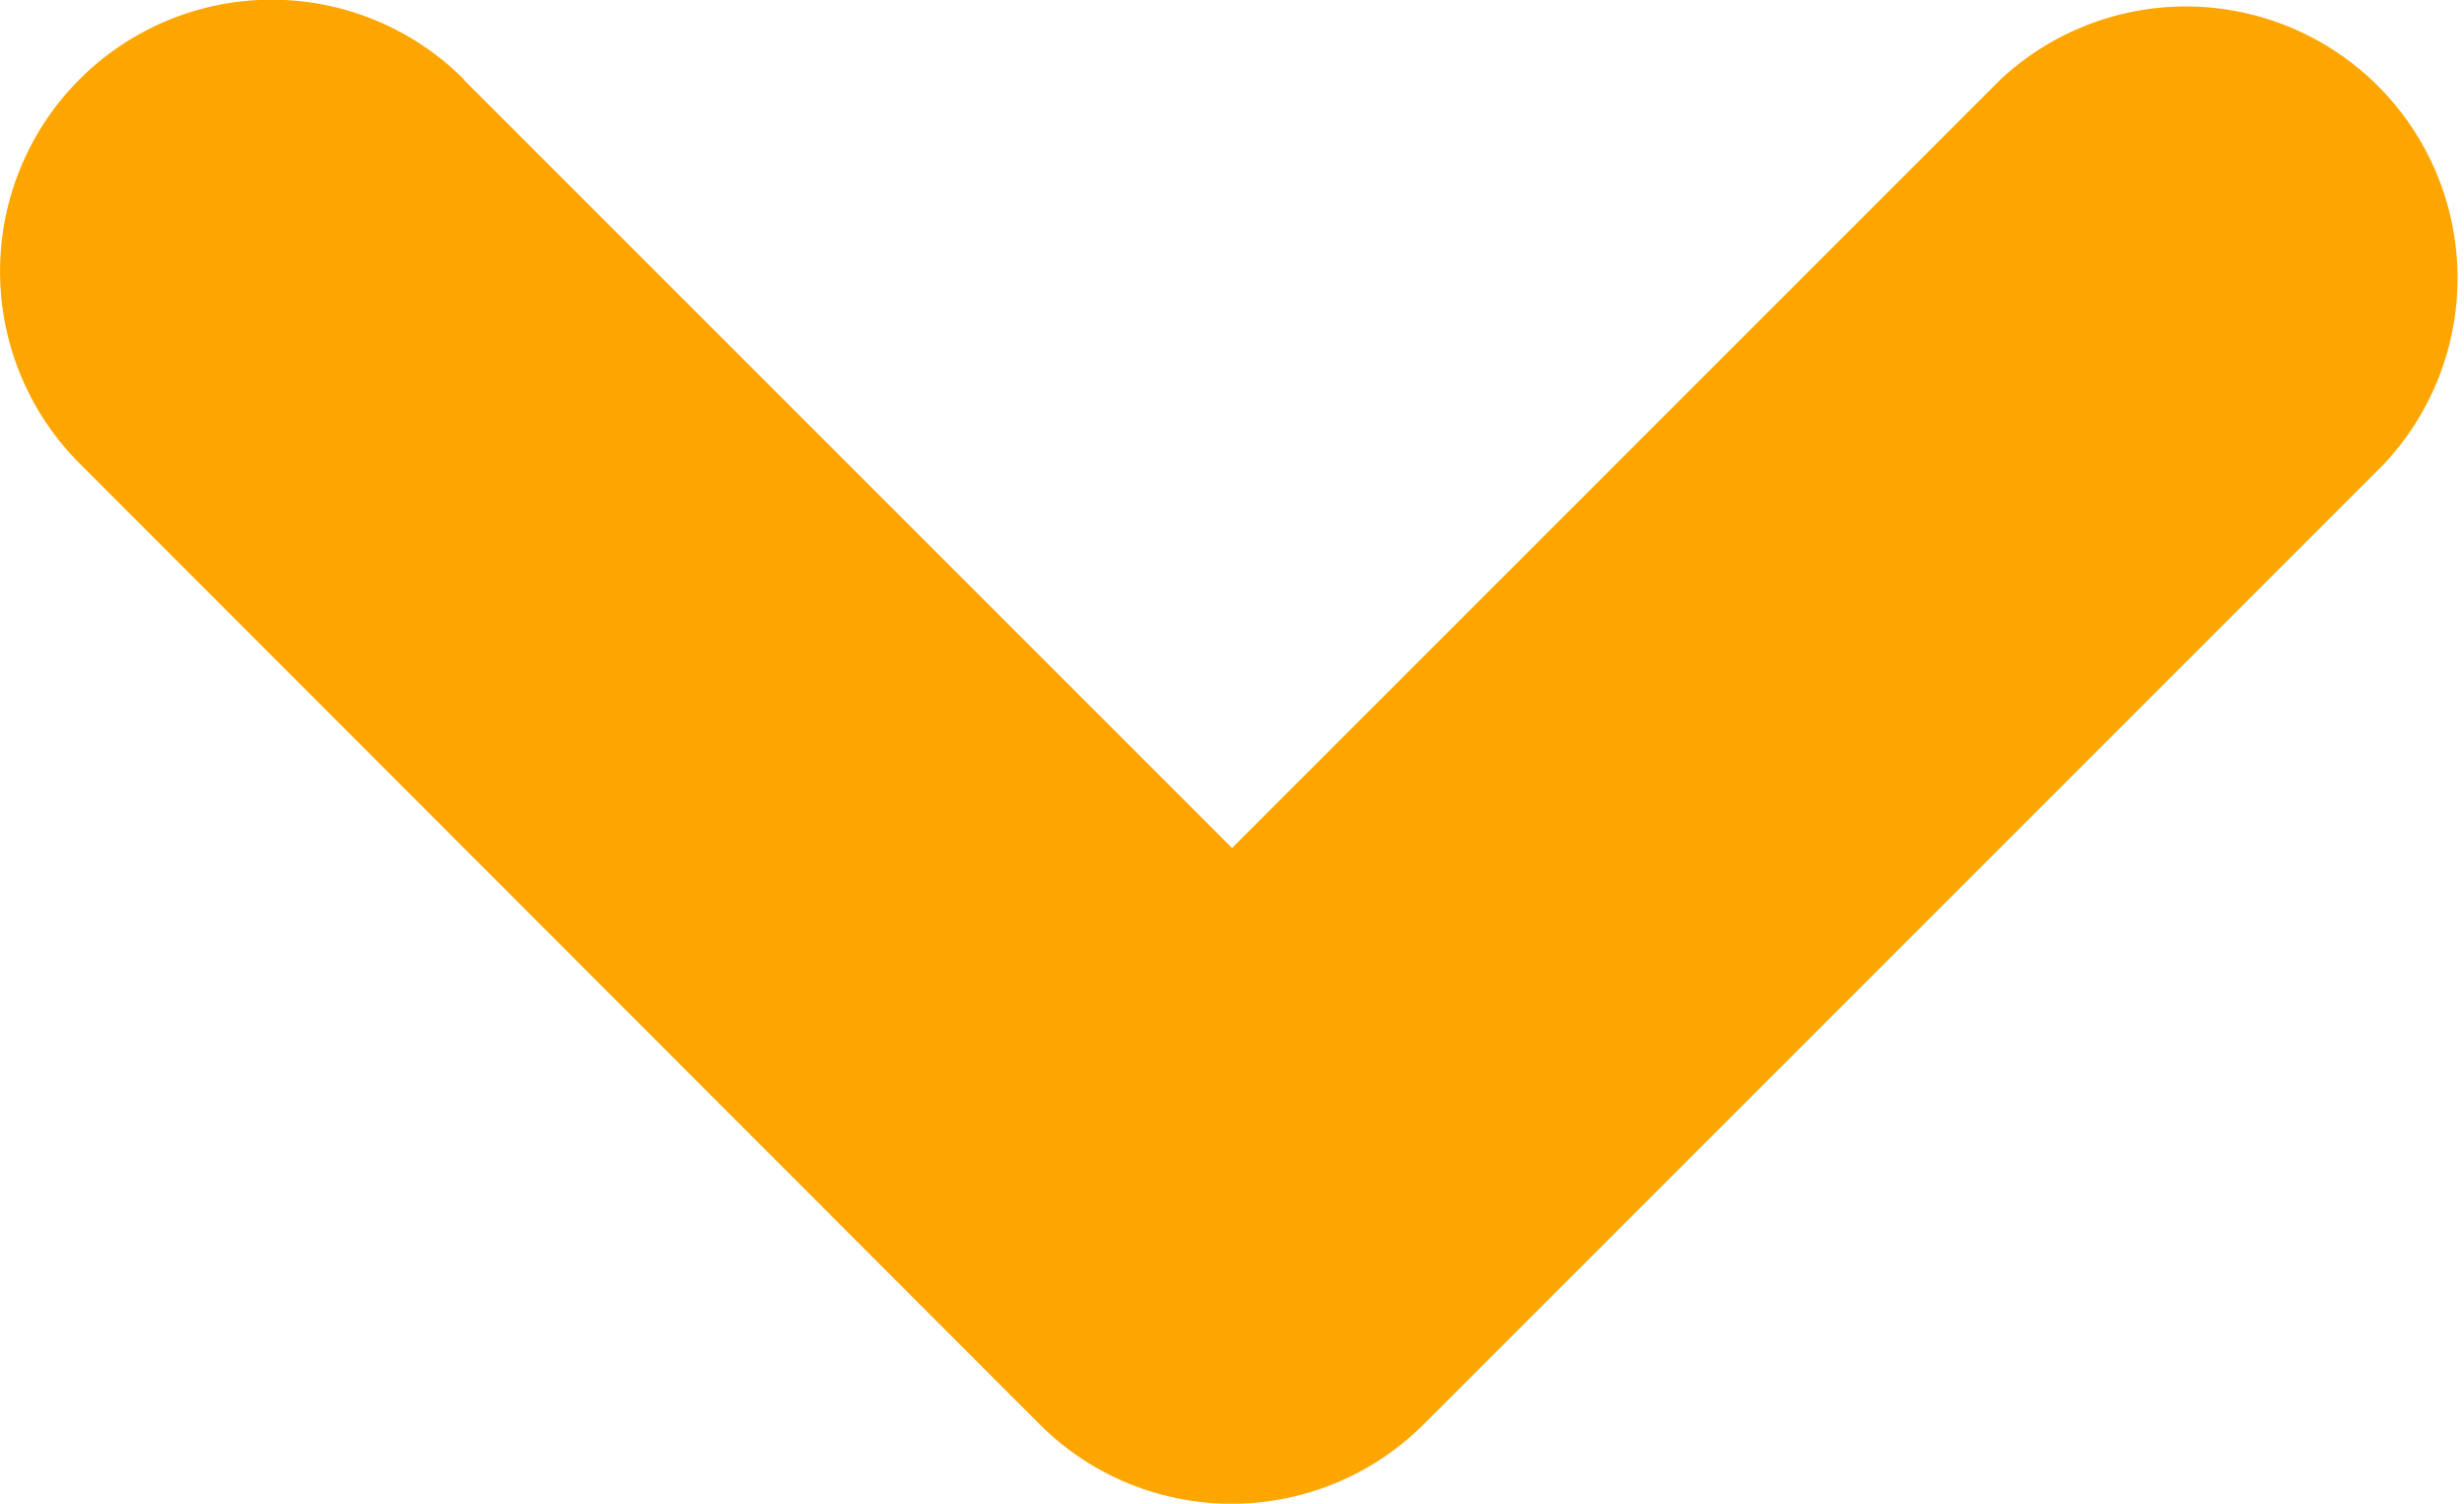
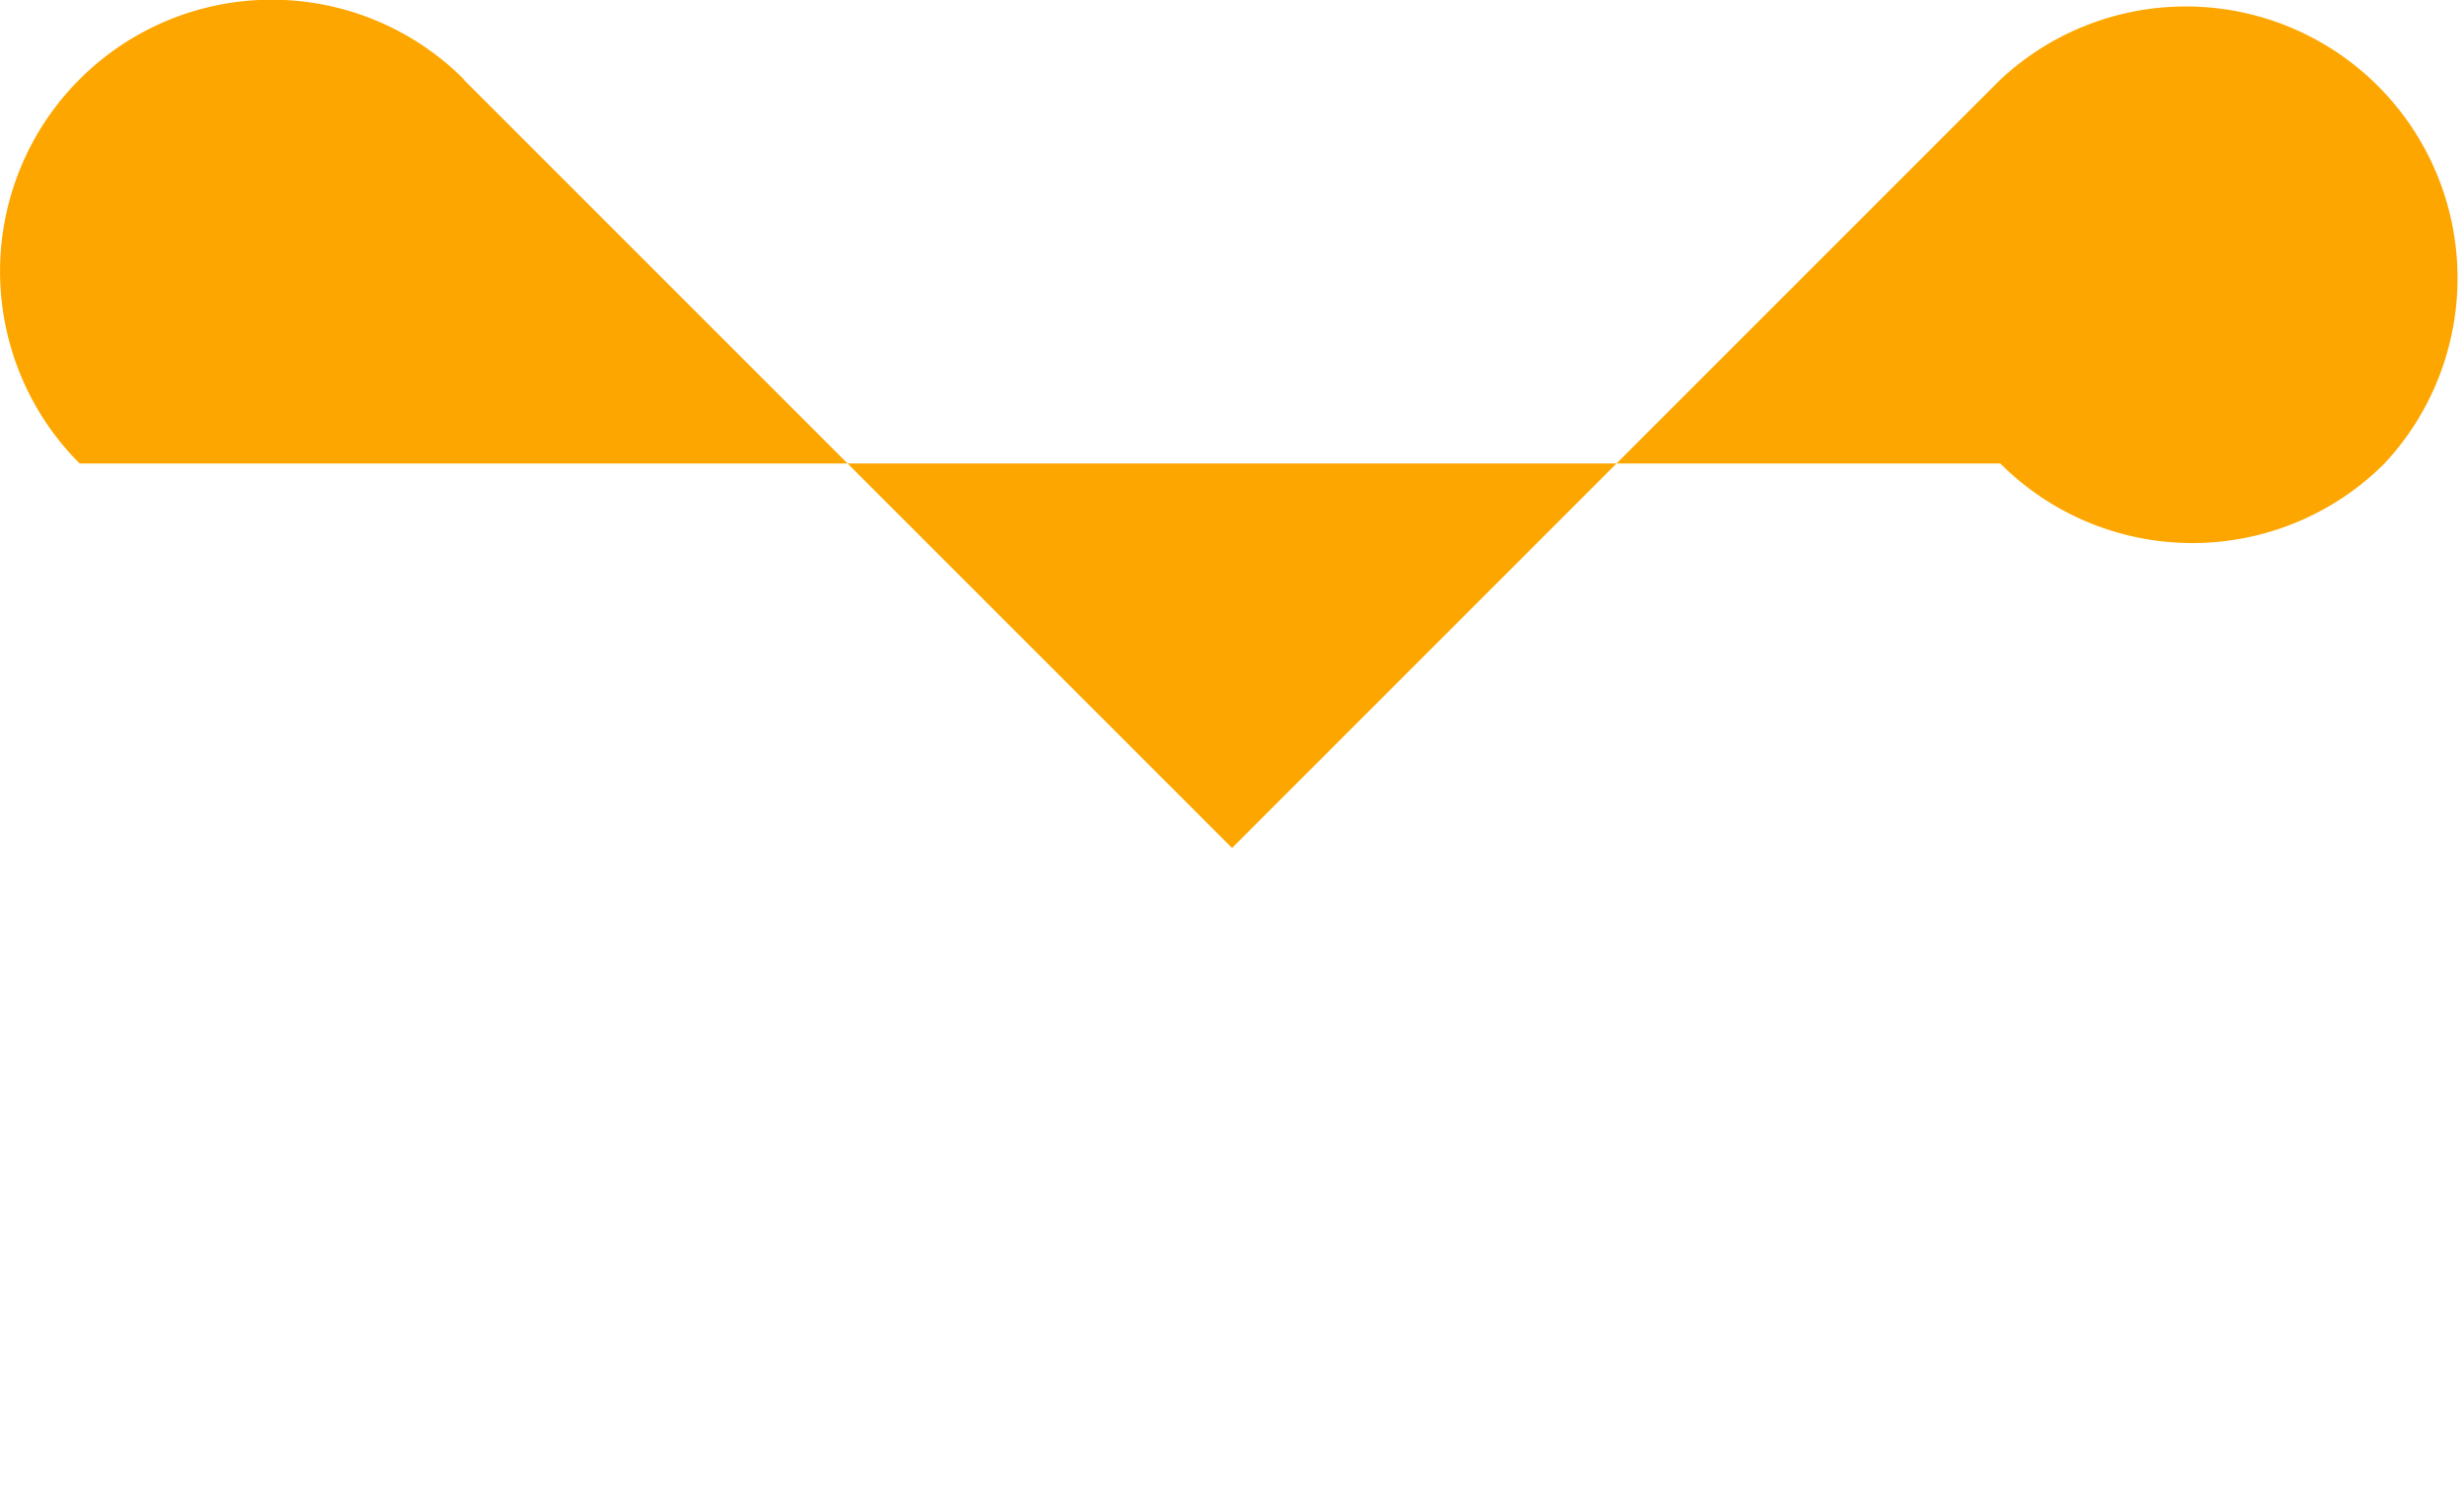
<svg xmlns="http://www.w3.org/2000/svg" width="20.733" height="12.653" viewBox="0 0 20.733 12.653">
-   <path id="Union_245" data-name="Union 245" d="M17.778,12.93,11.313,6.465,4.848,12.93A2.286,2.286,0,0,1,1.616,9.7L9.7,1.616a2.286,2.286,0,0,1,3.233,0L21.01,9.7a2.286,2.286,0,1,1-3.233,3.233Z" transform="translate(21.68 13.6) rotate(180)" fill="#fea600" />
+   <path id="Union_245" data-name="Union 245" d="M17.778,12.93,11.313,6.465,4.848,12.93A2.286,2.286,0,0,1,1.616,9.7a2.286,2.286,0,0,1,3.233,0L21.01,9.7a2.286,2.286,0,1,1-3.233,3.233Z" transform="translate(21.68 13.6) rotate(180)" fill="#fea600" />
</svg>